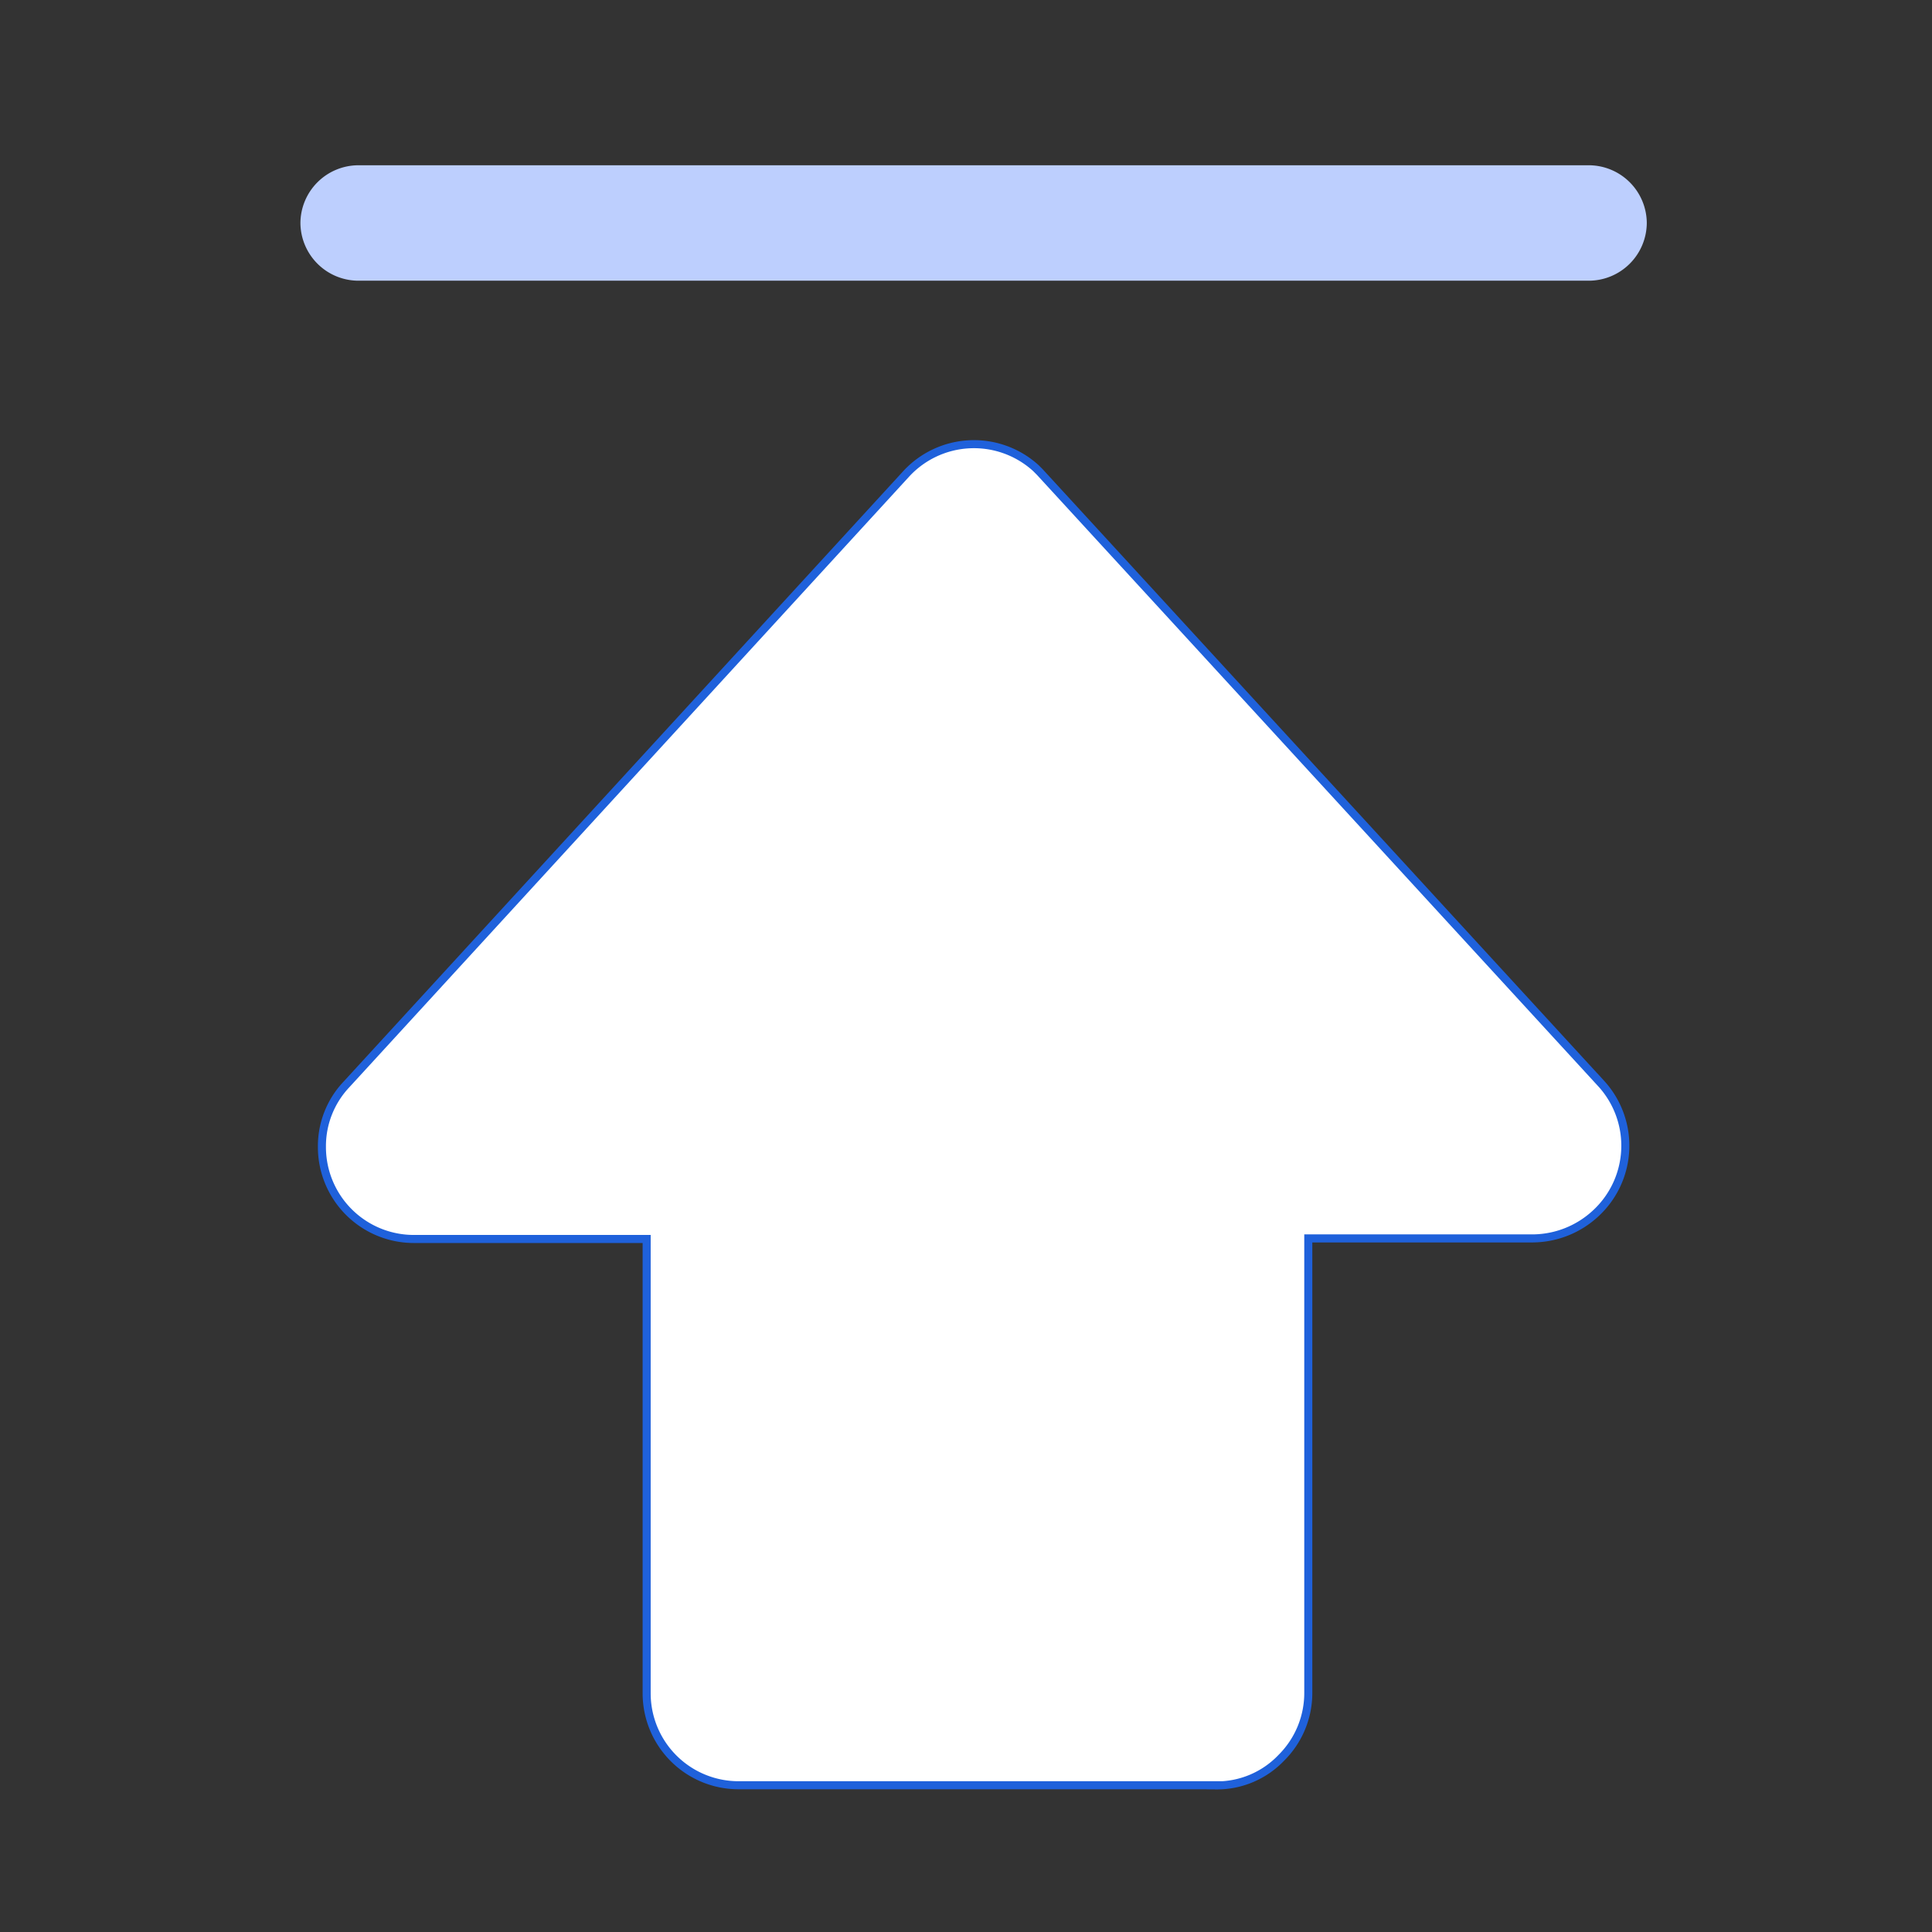
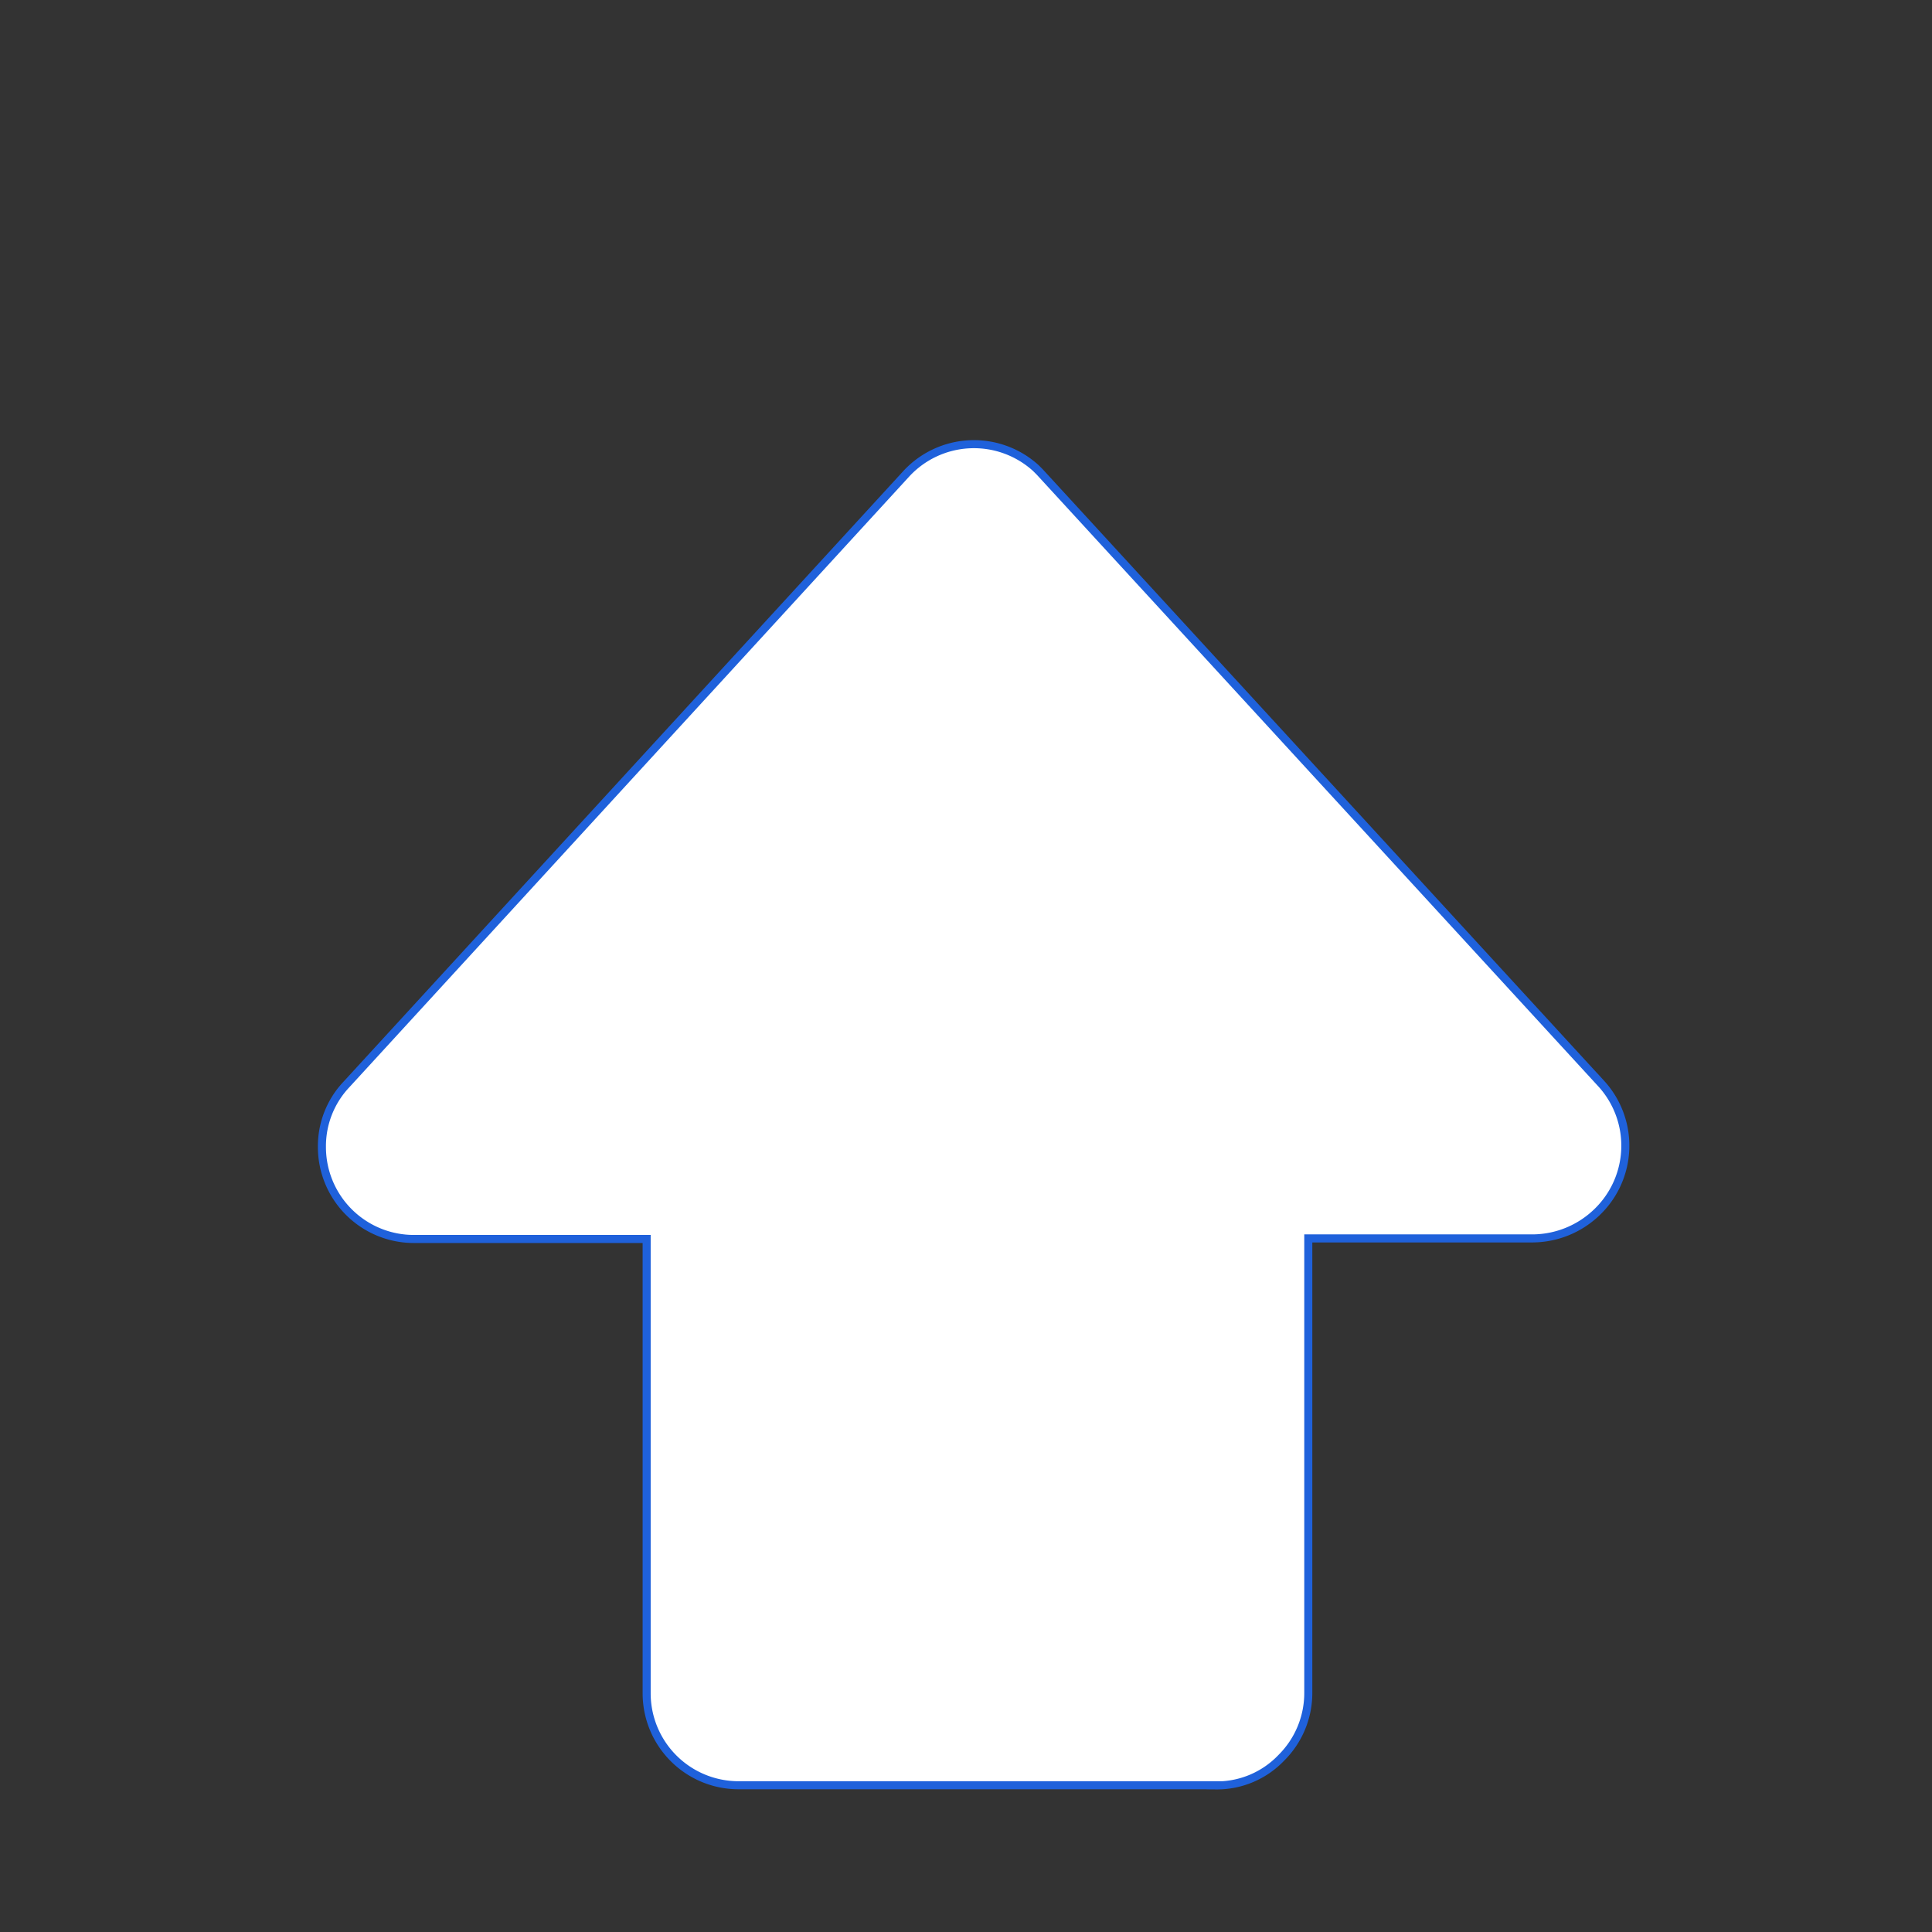
<svg xmlns="http://www.w3.org/2000/svg" width="24" height="24" viewBox="0 0 24 24">
  <rect x="0" y="0" width="24" height="24" fill="#333333" stroke="none" />
  <defs>
    <style>.a{fill:#fff;stroke:#1f61db;stroke-width:0.1px;}.b{fill:#bdcffe;}.c{fill:none;}</style>
  </defs>
  <g transform="translate(-1819 -1201)">
    <g transform="translate(10.732 179.324)">
      <path class="a" d="M75.6,19.124H69.672a1.142,1.142,0,0,1-1.147-1.147V12.338H65.638a1.142,1.142,0,0,1-1.147-1.147,1.116,1.116,0,0,1,.306-.774l6.948-7.579a1.144,1.144,0,0,1,1.615-.076l.048.048,6.977,7.6a1.144,1.144,0,0,1-.076,1.615,1.16,1.16,0,0,1-.774.306H76.744v5.639a1.134,1.134,0,0,1-.334.812,1.106,1.106,0,0,1-.812.344Z" transform="translate(1747.776 1024.729)" />
-       <path class="b" d="M80.232,1.434H64.941a.722.722,0,0,1-.717-.717A.722.722,0,0,1,64.941,0H80.232a.722.722,0,0,1,.717.717.722.722,0,0,1-.717.717Z" transform="translate(1747.776 1023.729)" />
    </g>
-     <rect class="c" width="24" height="24" transform="translate(1819 1201)" />
  </g>
</svg>